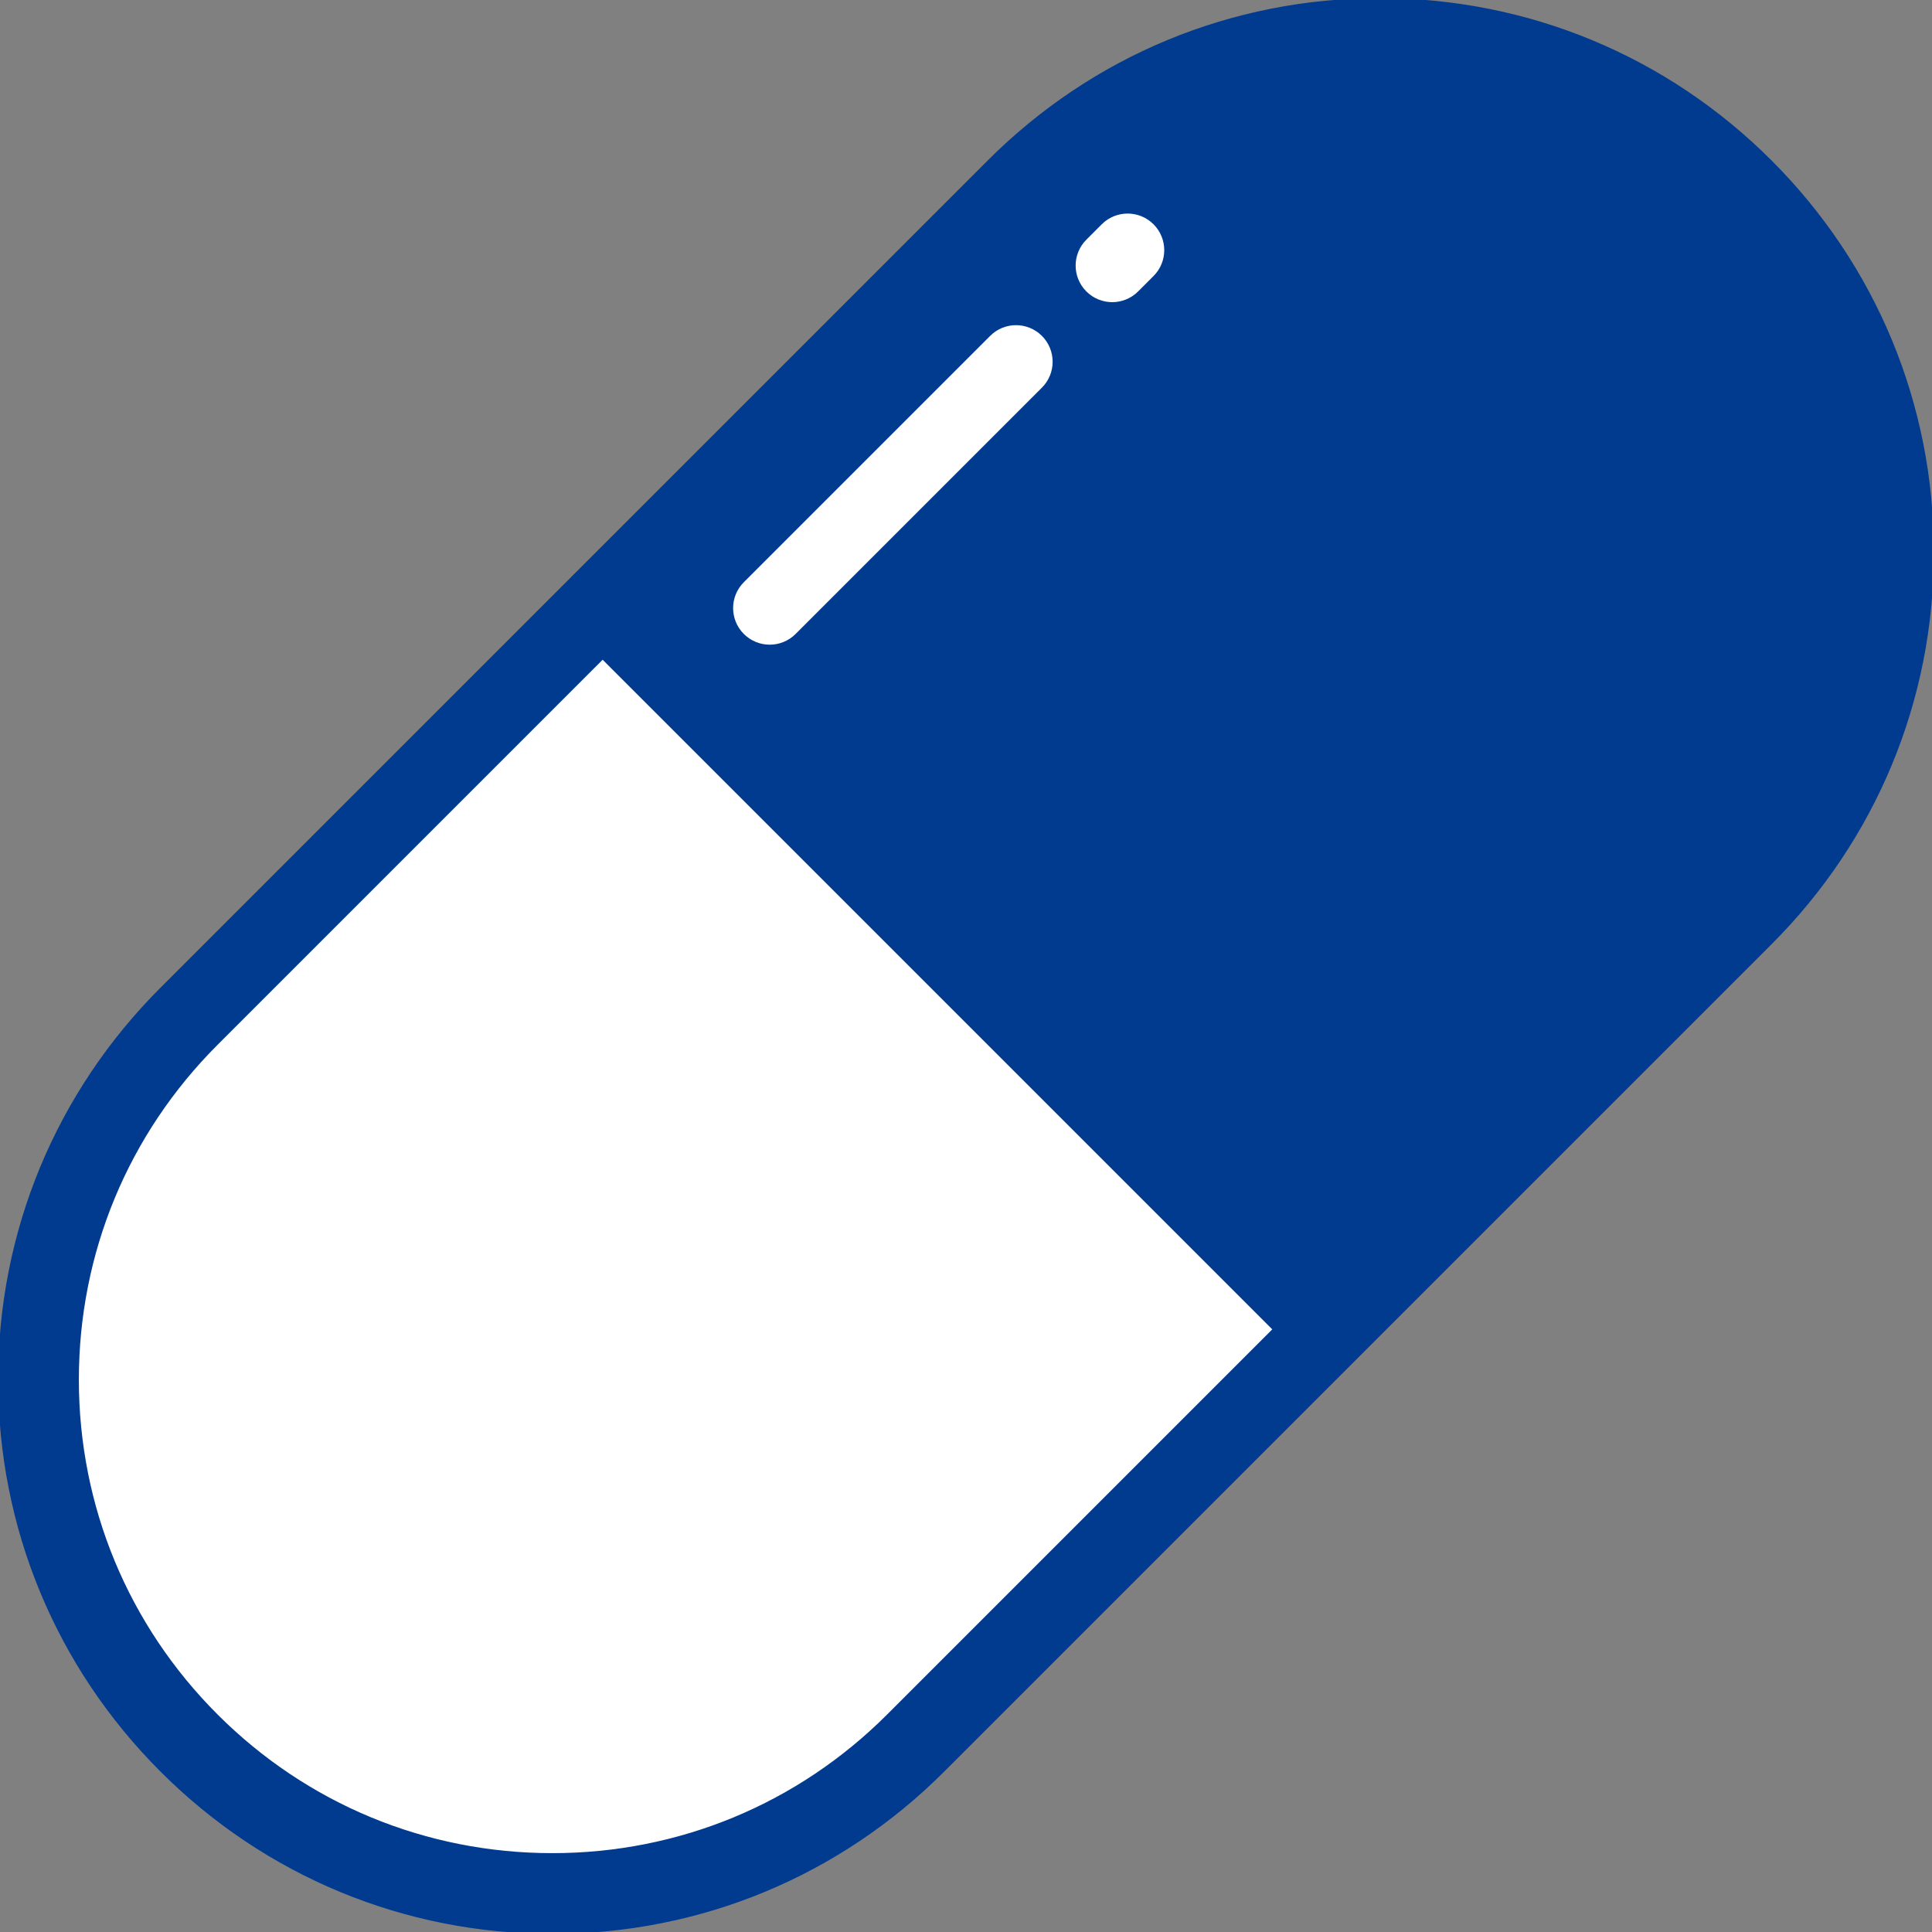
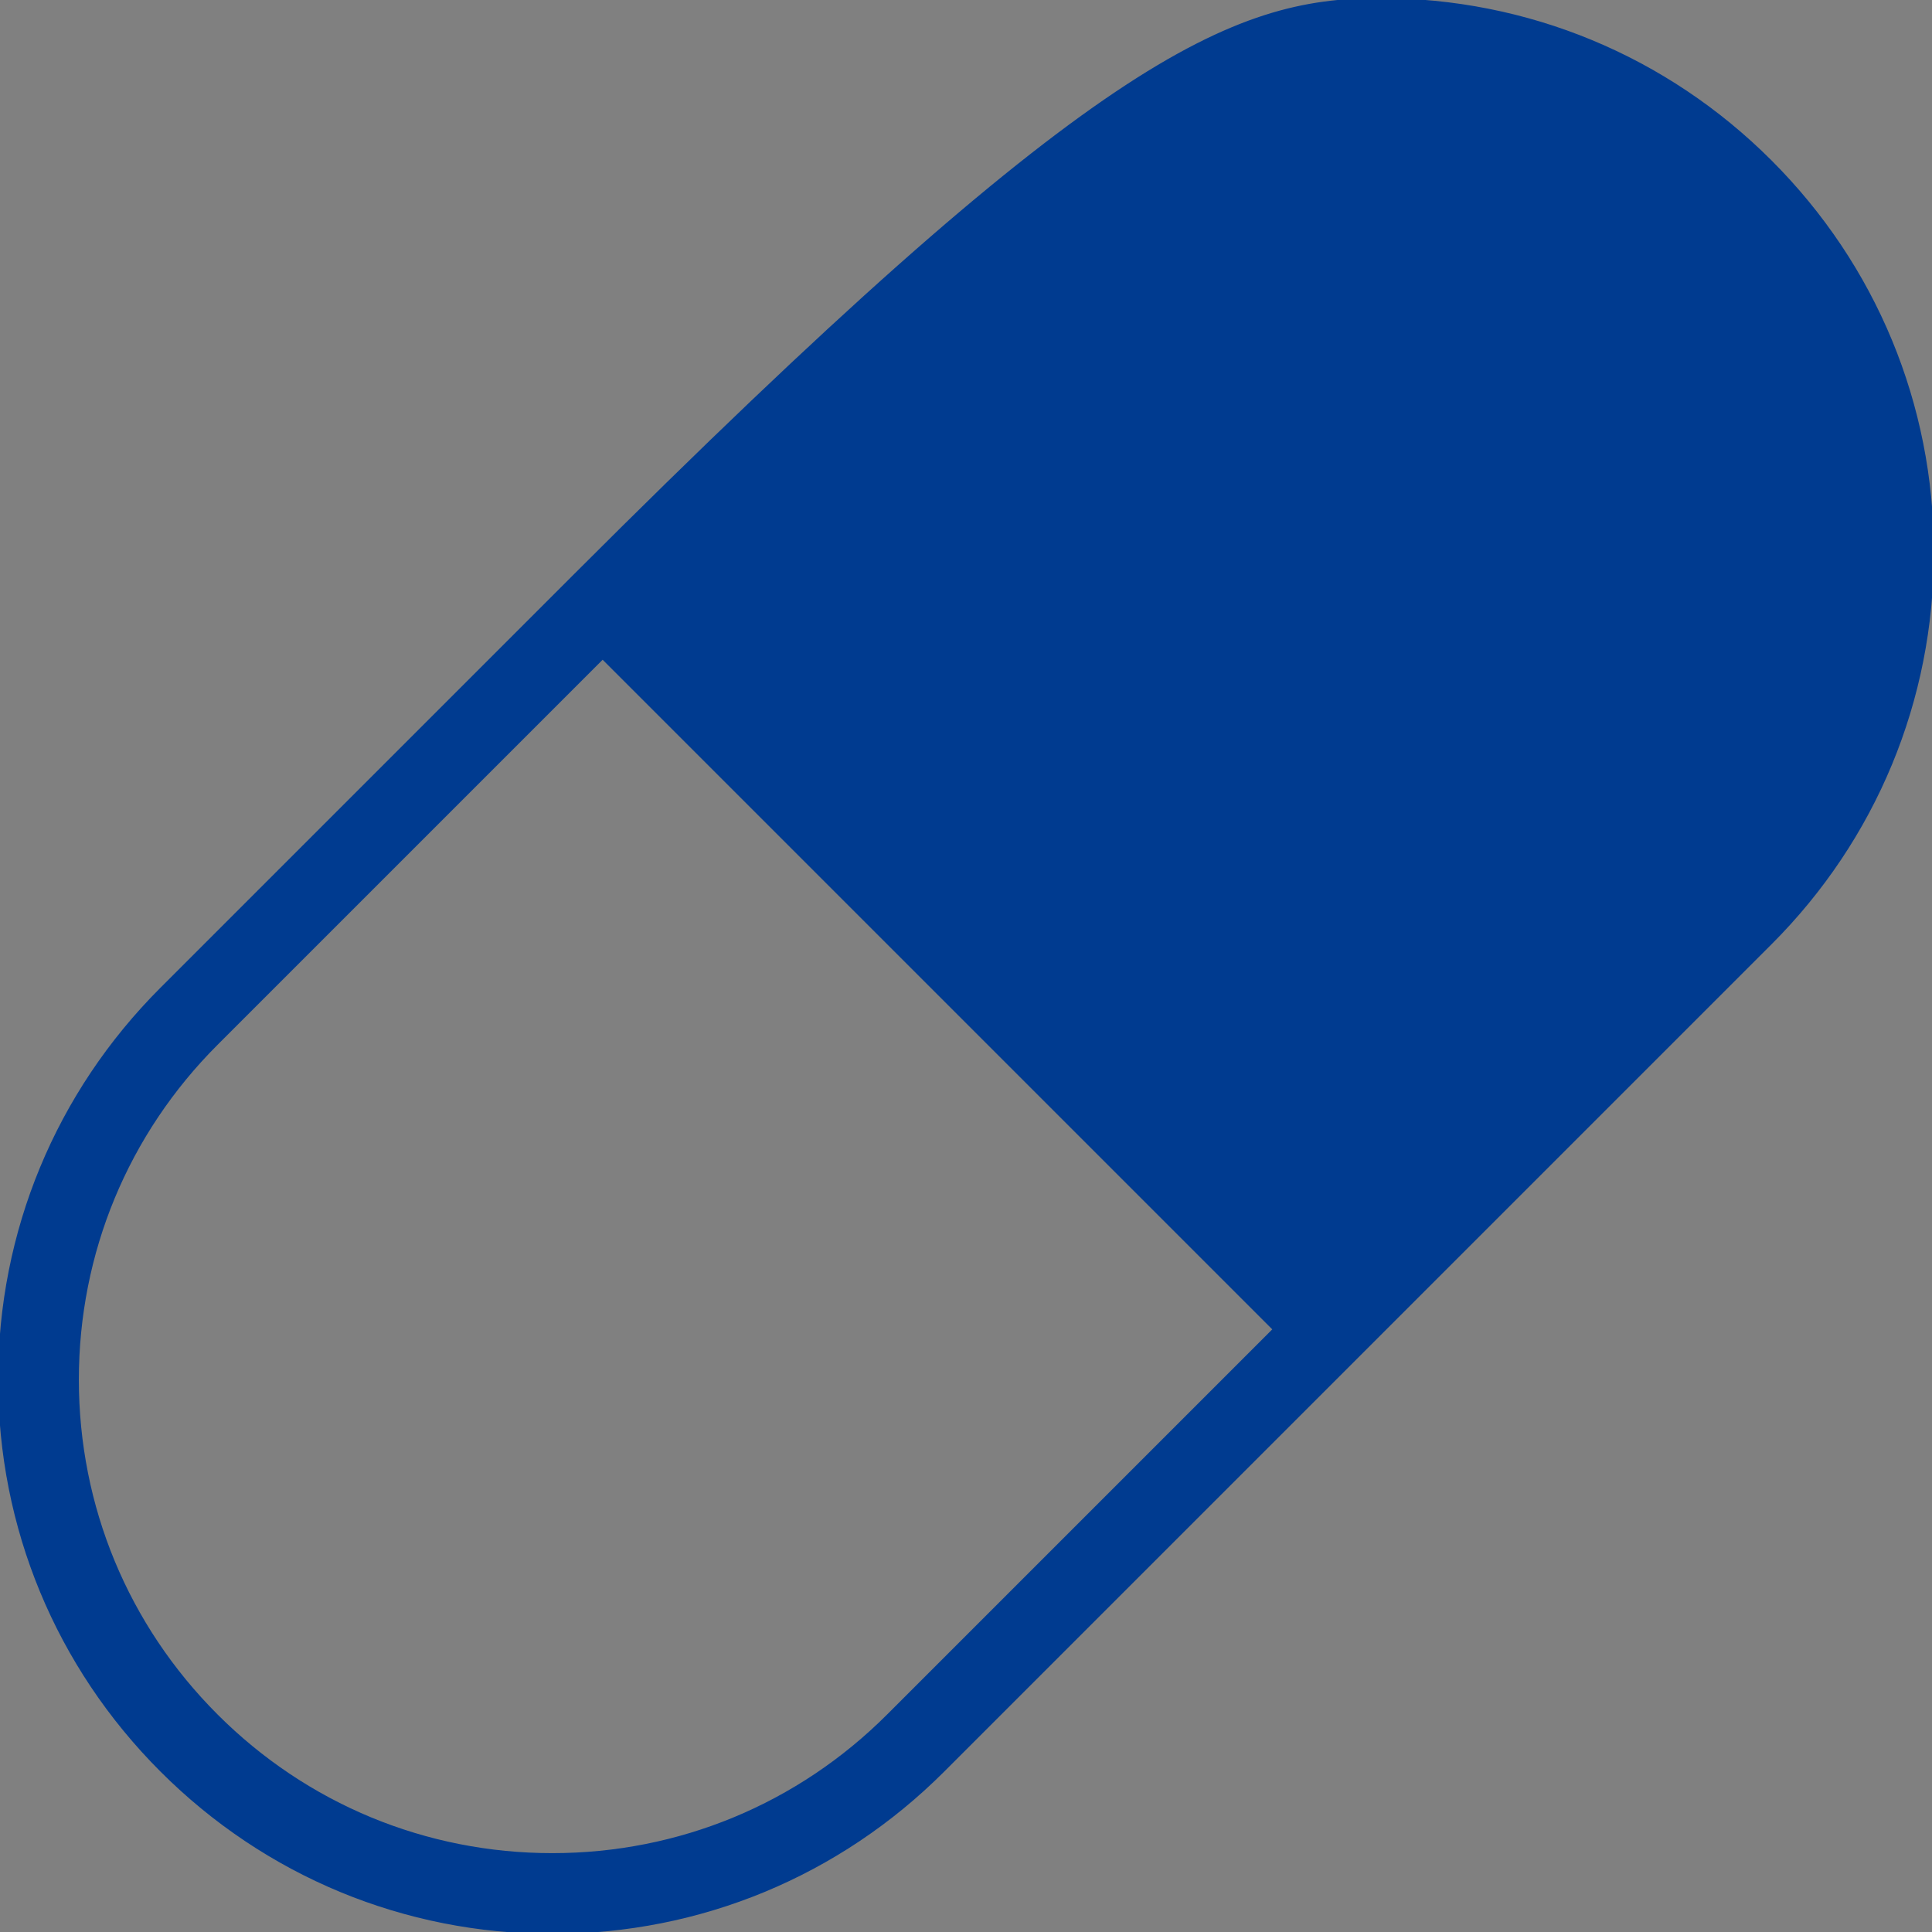
<svg xmlns="http://www.w3.org/2000/svg" height="800px" width="800px" version="1.1" id="Layer_1" viewBox="0 0 512 512" xml:space="preserve" fill="#003B90" transform="rotate(270)matrix(-1, 0, 0, 1, 0, 0)" stroke="#003B90">
  <rect x="0" y="0" width="512" height="512" fill="#808080" stroke="none" />
  <g id="SVGRepo_bgCarrier" stroke-width="0" />
  <g id="SVGRepo_tracerCarrier" stroke-linecap="round" stroke-linejoin="round" />
  <g id="SVGRepo_iconCarrier">
    <path style="fill:#003B90;" d="M50.085,269.326c-53.182,53.182-53.182,139.406,0,192.587l0,0 c53.182,53.182,139.406,53.182,192.587,0l109.62-109.62L159.706,159.706L50.085,269.326z" />
-     <path style="fill:#ffffff" d="M461.915,50.085L461.915,50.085c-53.182-53.182-139.407-53.182-192.589,0l-109.62,109.621 l192.589,192.589l109.62-109.62C515.096,189.492,515.096,103.267,461.915,50.085z" />
-     <path d="M469.127,42.874C441.479,15.226,404.72,0,365.62,0s-75.859,15.226-103.506,42.873L152.5,152.489 c-0.002,0.002-0.003,0.003-0.005,0.005L42.873,262.114C15.226,289.762,0,326.521,0,365.62s15.226,75.858,42.873,103.506 C70.521,496.774,107.28,512,146.38,512s75.859-15.226,103.506-42.873l109.615-109.616c0.002-0.002,0.003-0.003,0.005-0.005 l109.62-109.62C496.774,222.238,512,185.479,512,146.38C512,107.28,496.774,70.521,469.127,42.874z M235.461,454.702 c-23.794,23.795-55.431,36.9-89.081,36.9s-65.288-13.105-89.082-36.9c-23.795-23.794-36.9-55.431-36.9-89.082 s13.105-65.287,36.9-89.082L159.706,174.13L337.87,352.294L235.461,454.702z M454.702,235.461L352.294,337.87L174.13,159.706 L276.539,57.298c23.794-23.795,55.431-36.9,89.081-36.9s65.288,13.105,89.082,36.9c23.795,23.794,36.9,55.431,36.9,89.082 C491.602,180.03,478.497,211.667,454.702,235.461z" />
-     <path d="M63.163,287.545l-4.08,4.08c-3.983,3.983-3.983,10.441,0,14.425c1.992,1.991,4.601,2.986,7.212,2.986 c2.611,0,5.22-0.995,7.212-2.987l4.08-4.08c3.983-3.983,3.983-10.441,0-14.425C73.603,283.561,67.146,283.561,63.163,287.545z" style="fill:#ffffff" />
-     <path d="M153.936,196.772l-65.275,65.275c-3.983,3.983-3.983,10.441,0,14.425c1.992,1.991,4.601,2.986,7.212,2.986 s5.22-0.995,7.212-2.987l65.275-65.275c3.983-3.983,3.983-10.441,0-14.425C164.375,192.788,157.919,192.788,153.936,196.772z" style="fill:#ffffff" />
+     <path d="M469.127,42.874C441.479,15.226,404.72,0,365.62,0s-75.859,15.226-103.506,42.873L152.5,152.489 c-0.002,0.002-0.003,0.003-0.005,0.005C15.226,289.762,0,326.521,0,365.62s15.226,75.858,42.873,103.506 C70.521,496.774,107.28,512,146.38,512s75.859-15.226,103.506-42.873l109.615-109.616c0.002-0.002,0.003-0.003,0.005-0.005 l109.62-109.62C496.774,222.238,512,185.479,512,146.38C512,107.28,496.774,70.521,469.127,42.874z M235.461,454.702 c-23.794,23.795-55.431,36.9-89.081,36.9s-65.288-13.105-89.082-36.9c-23.795-23.794-36.9-55.431-36.9-89.082 s13.105-65.287,36.9-89.082L159.706,174.13L337.87,352.294L235.461,454.702z M454.702,235.461L352.294,337.87L174.13,159.706 L276.539,57.298c23.794-23.795,55.431-36.9,89.081-36.9s65.288,13.105,89.082,36.9c23.795,23.794,36.9,55.431,36.9,89.082 C491.602,180.03,478.497,211.667,454.702,235.461z" />
  </g>
</svg>